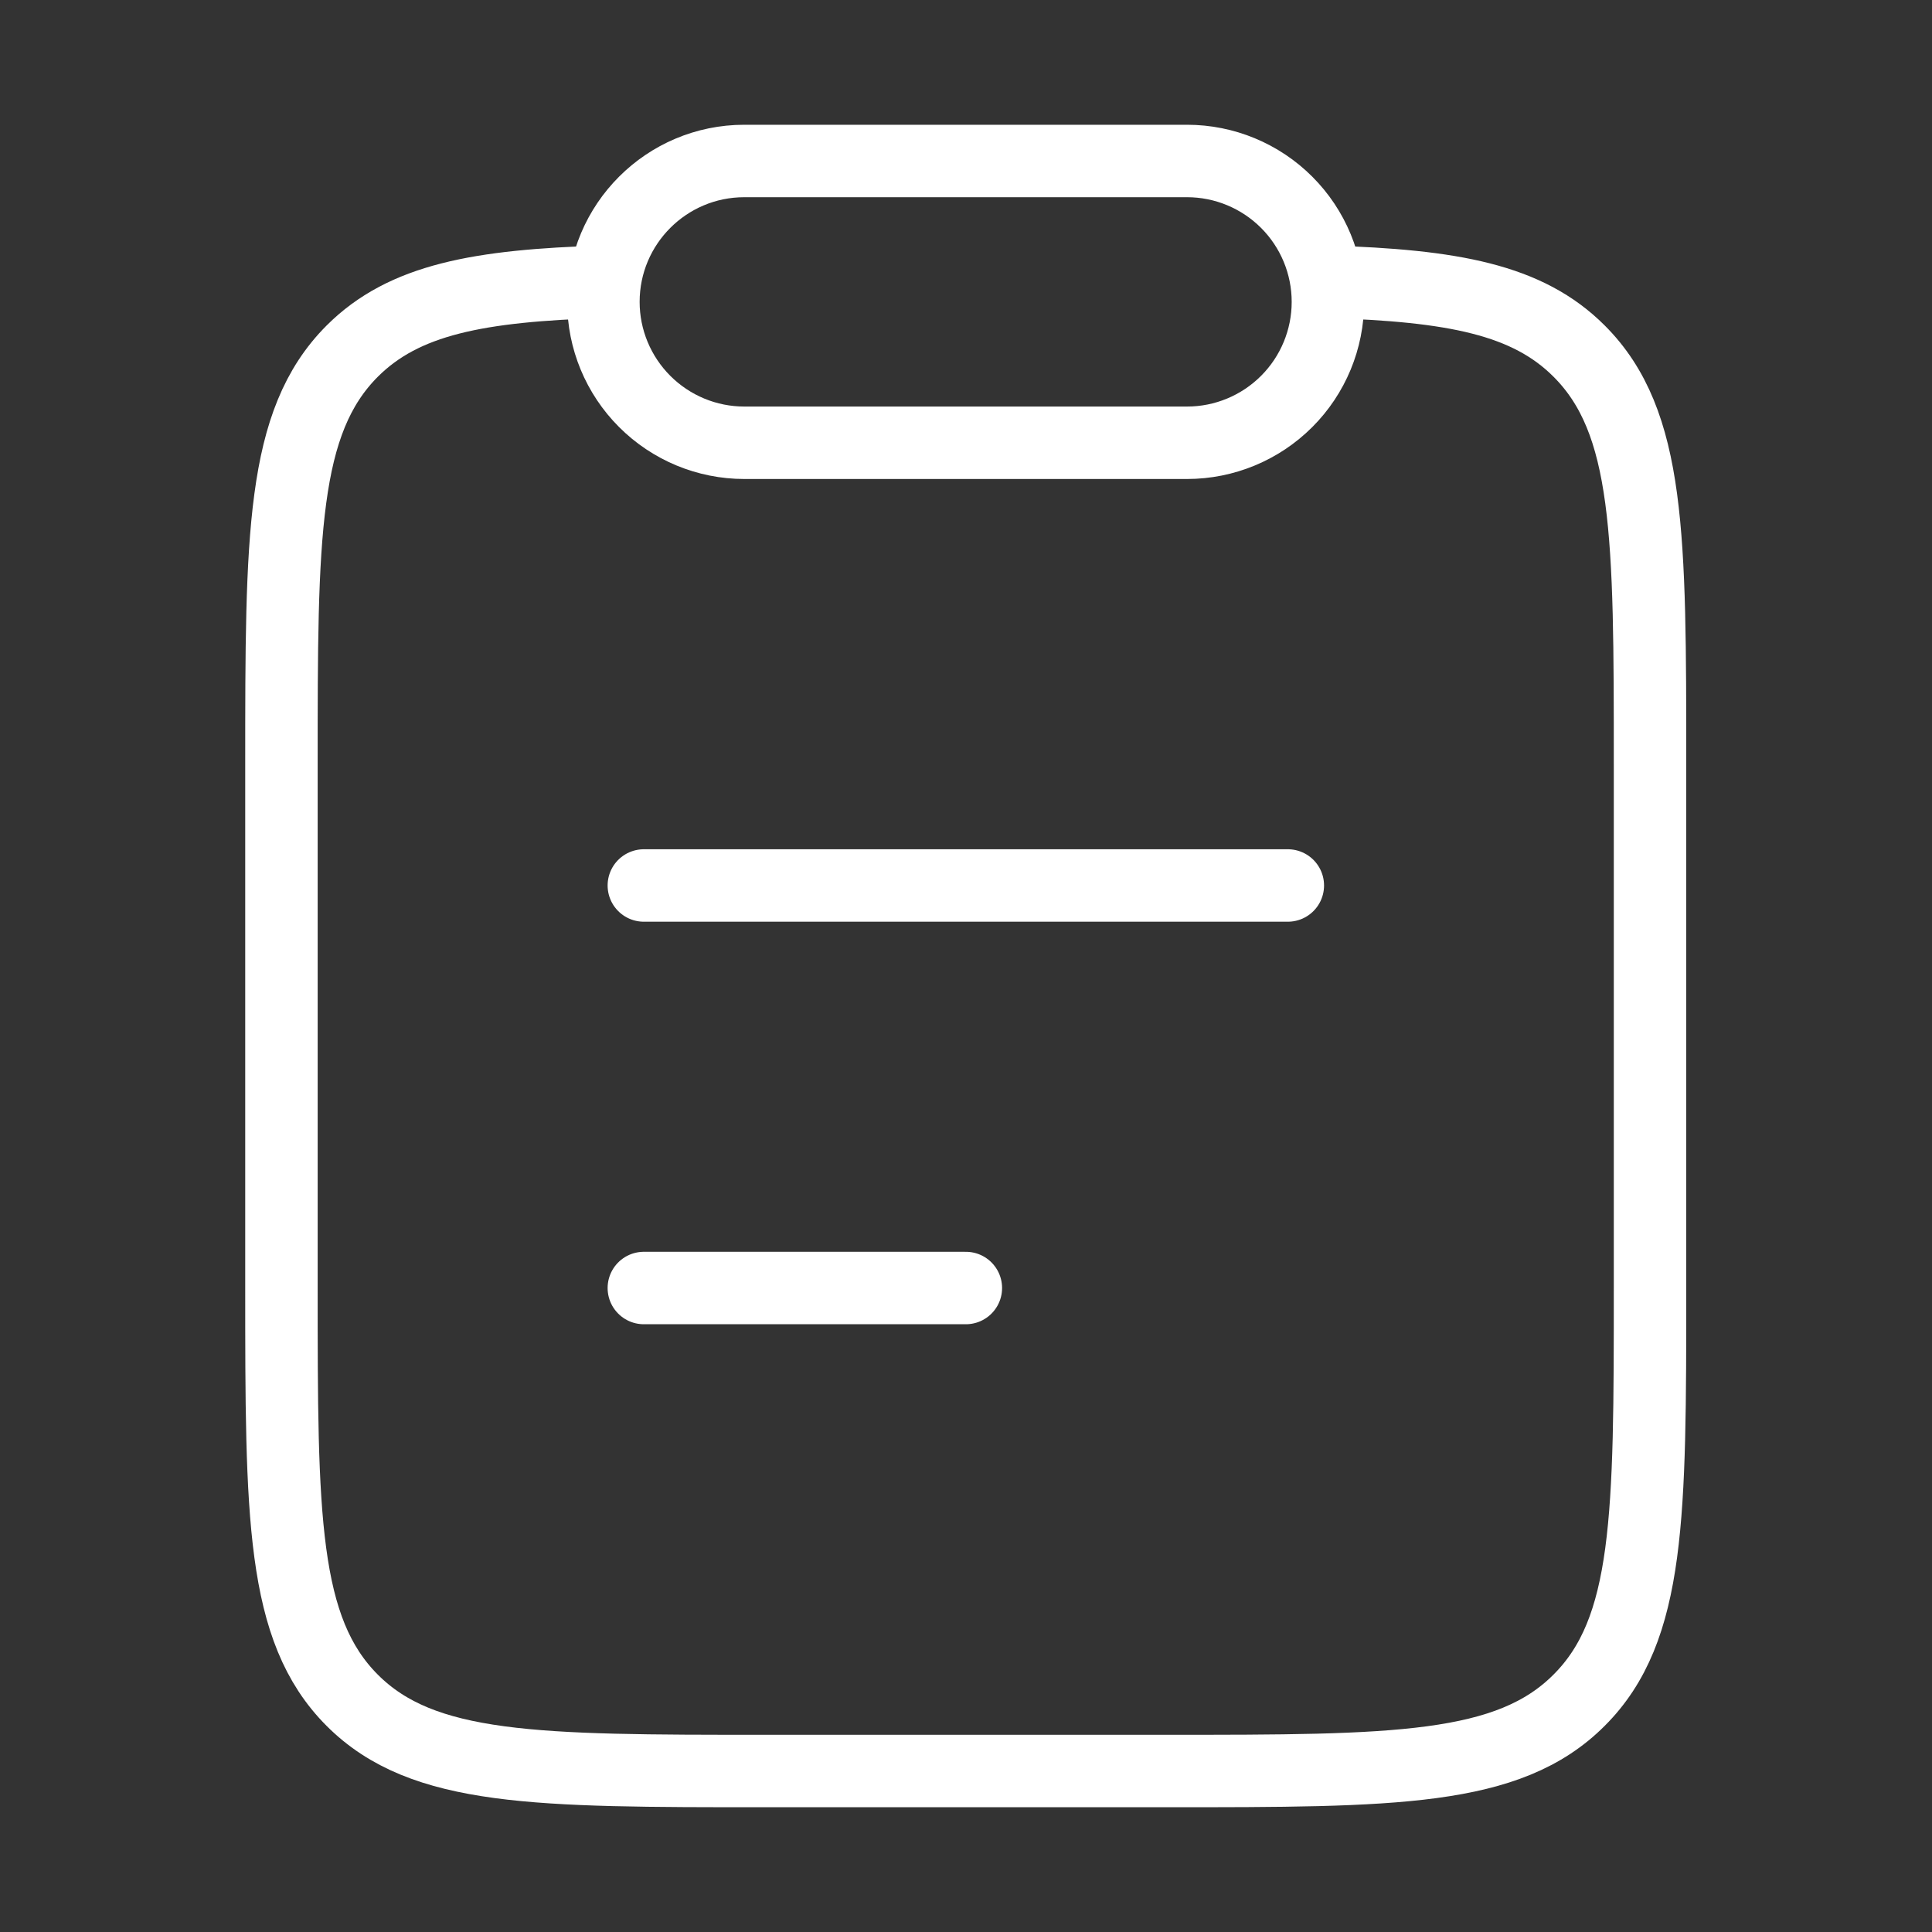
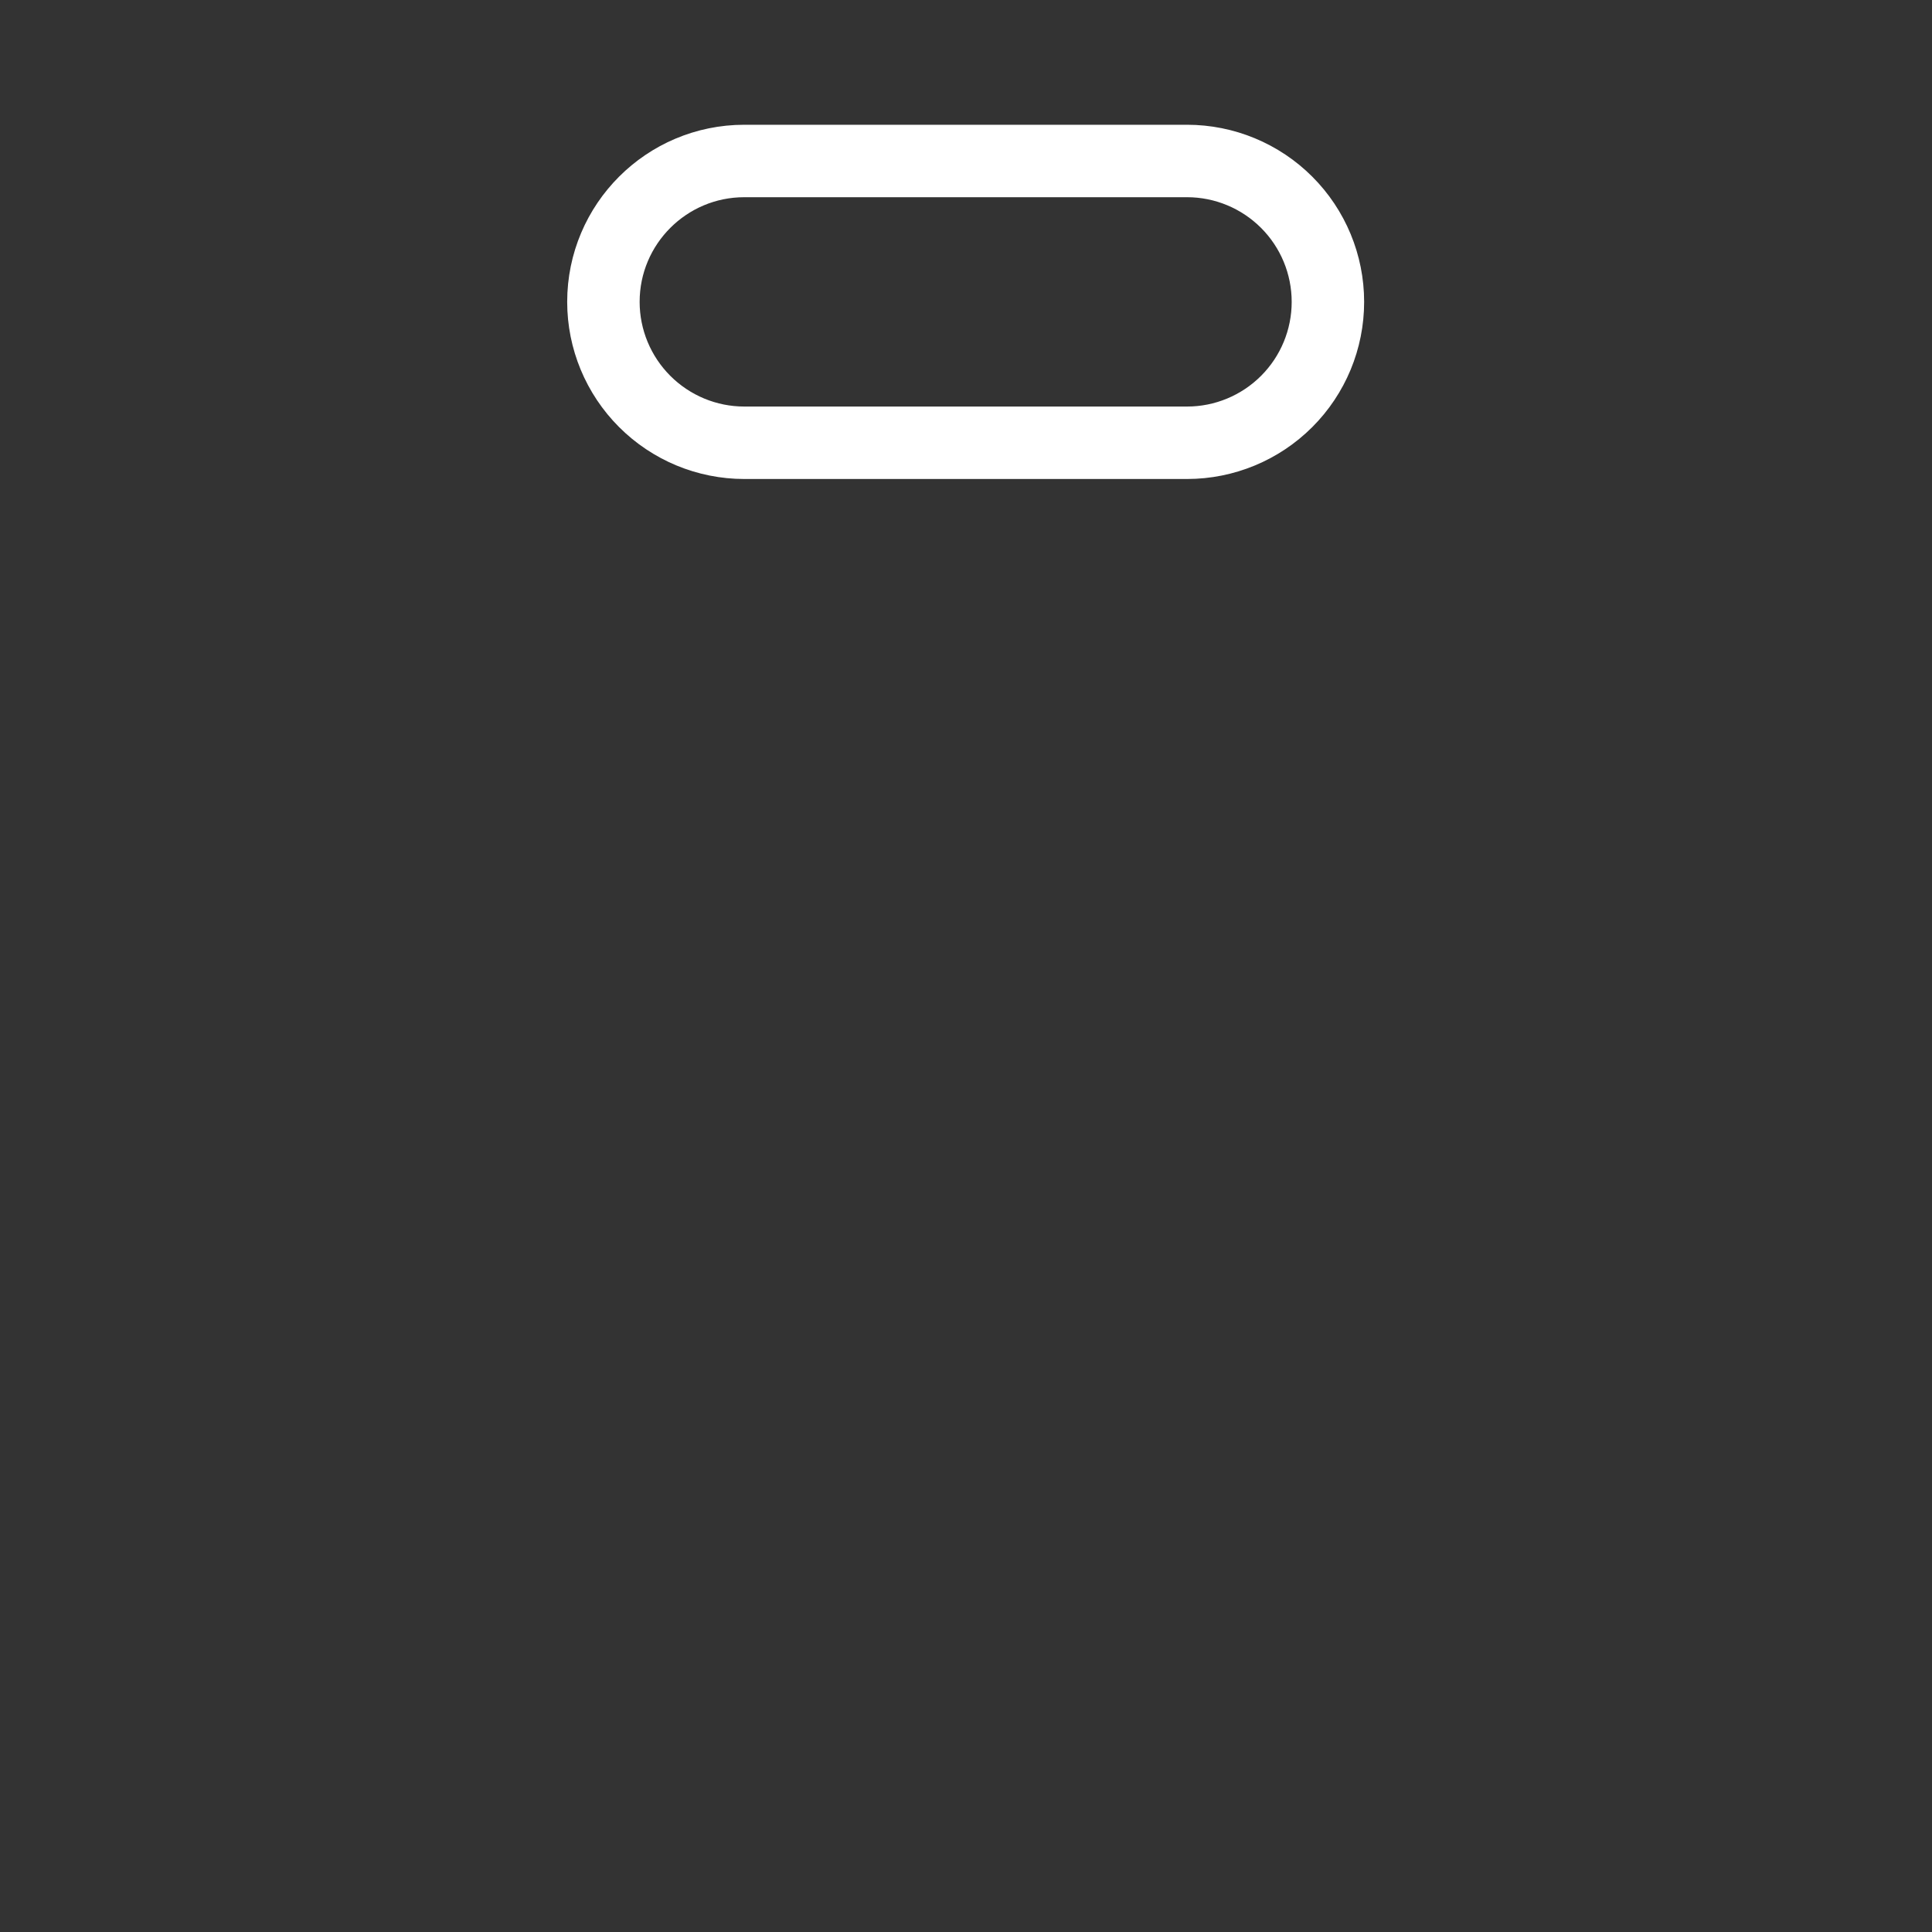
<svg xmlns="http://www.w3.org/2000/svg" width="40" height="40" viewBox="0 0 40 40" fill="none">
  <rect x="0" y="0" width="40" height="40" fill="#333333" stroke="none" />
-   <path d="M13.33 26.667H19.997M13.33 18.333H26.663M12.5 5.833C9.907 5.912 8.362 6.2 7.292 7.27C5.827 8.737 5.827 11.095 5.827 15.813V26.657C5.827 31.377 5.827 33.735 7.292 35.202C8.755 36.667 11.113 36.667 15.827 36.667H24.16C28.875 36.667 31.232 36.667 32.695 35.2C34.162 33.735 34.162 31.377 34.162 26.657V15.813C34.162 11.097 34.162 8.737 32.695 7.27C31.627 6.2 30.08 5.912 27.487 5.833" stroke="white" stroke-width="1.5" stroke-linecap="round" stroke-linejoin="round" />
  <path d="M12.493 6.25C12.493 4.64 13.8 3.333 15.41 3.333H24.577C25.35 3.333 26.092 3.641 26.639 4.188C27.186 4.735 27.493 5.476 27.493 6.25C27.493 7.024 27.186 7.765 26.639 8.312C26.092 8.859 25.35 9.167 24.577 9.167H15.41C14.636 9.167 13.895 8.859 13.348 8.312C12.801 7.765 12.493 7.024 12.493 6.25Z" stroke="white" stroke-width="1.5" stroke-linecap="round" stroke-linejoin="round" />
</svg>